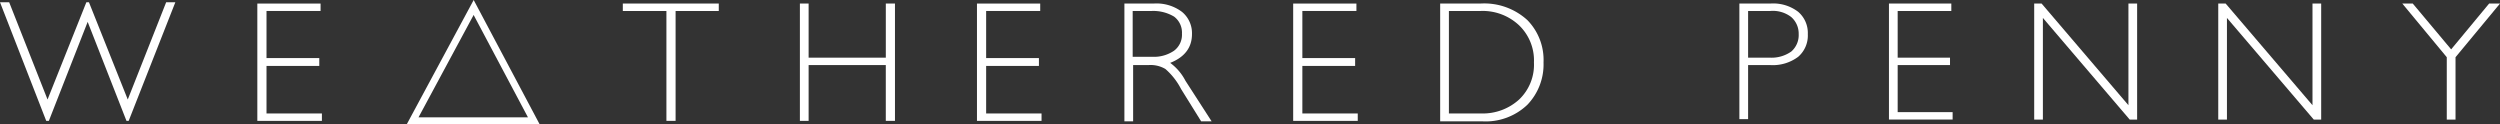
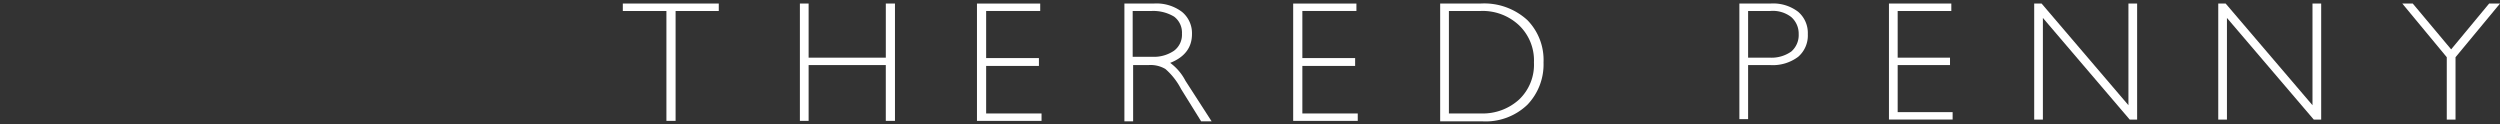
<svg xmlns="http://www.w3.org/2000/svg" viewBox="0 0 354.156 17.625">
  <rect x="0" y="0" width="354.156" height="17.625" fill="#333333" stroke="none" />
  <defs>
    <style>
      .cls-1 {
        fill: #fff;
      }

      .cls-2 {
        fill: none;
        stroke: #fff;
        stroke-miterlimit: 10;
      }
    </style>
  </defs>
  <g id="AWP_logo" data-name="AWP logo" transform="translate(0 0.319)">
    <g id="Group_579" data-name="Group 579">
      <path id="Path_3235" data-name="Path 3235" class="cls-1" d="M398.7.3h4.449A5.815,5.815,0,0,1,407.1,1.474a3.945,3.945,0,0,1,1.359,3.151A3.988,3.988,0,0,1,407.1,7.838a5.992,5.992,0,0,1-4.016,1.174H400v7.661h-1.236V.3ZM400,1.35V7.961h3.027a4.845,4.845,0,0,0,3.089-.865,3.082,3.082,0,0,0,1.05-2.471,3.13,3.13,0,0,0-1.05-2.41,4.256,4.256,0,0,0-2.966-.865Z" transform="translate(-152.36 -0.115)" />
      <path id="Path_3236" data-name="Path 3236" class="cls-1" d="M441.935.3V1.35h-7.6V7.961h7.414v1.05h-7.414v6.673h7.785v1.05H433.1V.3Z" transform="translate(-165.506 -0.115)" />
      <path id="Path_3237" data-name="Path 3237" class="cls-1" d="M480.981.3V16.735h-1.05l-12.3-14.4v14.4H466.4V.3h1.05l12.3,14.4V.3Z" transform="translate(-178.231 -0.115)" />
      <path id="Path_3238" data-name="Path 3238" class="cls-1" d="M523.181.3V16.735h-1.05l-12.3-14.4v14.4H508.6V.3h1.05l12.3,14.4V.3Z" transform="translate(-194.357 -0.115)" />
      <path id="Path_3239" data-name="Path 3239" class="cls-1" d="M564.64.3l-6.3,7.6v8.835H557.1V7.9L550.8.3h1.483l5.437,6.488L563.1.3h1.545Z" transform="translate(-210.484 -0.115)" />
-       <path id="Path_3240" data-name="Path 3240" class="cls-1" d="M12.419,2.78,6.92,16.806H6.549L0,0H1.3L6.735,13.778,12.234,0H12.6l5.5,13.778L23.54,0h1.3L18.227,16.806h-.309Z" />
-       <path id="Path_3241" data-name="Path 3241" class="cls-1" d="M67.959.3V1.35H60.3V8.023h7.476V9.135H60.3V15.87h7.847v1.05H59V.3Z" transform="translate(-22.546 -0.115)" />
      <path id="Path_3242" data-name="Path 3242" class="cls-1" d="M156.393.3V1.35h-6.117V16.92h-1.3V1.35H142.8V.3Z" transform="translate(-54.57 -0.115)" />
      <path id="Path_3243" data-name="Path 3243" class="cls-1" d="M196.869.3V16.92h-1.3V9.012H184.636V16.92H183.4V.3h1.236V7.961h10.936V.3Z" transform="translate(-70.085 -0.115)" />
      <path id="Path_3244" data-name="Path 3244" class="cls-1" d="M232.959.3V1.35H225.3V8.023h7.476V9.135H225.3V15.87h7.847v1.05H224V.3Z" transform="translate(-85.6 -0.115)" />
      <path id="Path_3245" data-name="Path 3245" class="cls-1" d="M257.7.3h4.2a5.991,5.991,0,0,1,4.016,1.174,3.909,3.909,0,0,1,1.421,3.151c0,1.915-1.05,3.275-3.089,4.078a7.3,7.3,0,0,1,2.163,2.533l3.707,5.746h-1.483l-2.842-4.572a9.572,9.572,0,0,0-2.224-2.842,4.118,4.118,0,0,0-2.348-.556H259v7.97h-1.236V.3Zm1.236,1.05V7.838h2.719a5.04,5.04,0,0,0,3.151-.865,2.828,2.828,0,0,0,1.112-2.41,2.828,2.828,0,0,0-1.112-2.41,5.713,5.713,0,0,0-3.213-.8Z" transform="translate(-98.478 -0.115)" />
      <path id="Path_3246" data-name="Path 3246" class="cls-1" d="M305.459.3V1.35H297.8V8.023h7.476V9.135H297.8V15.87h7.847v1.05H296.5V.3Z" transform="translate(-113.305 -0.115)" />
      <path id="Path_3247" data-name="Path 3247" class="cls-1" d="M330.1.3h5.746a9.045,9.045,0,0,1,6.673,2.348,8.056,8.056,0,0,1,2.286,5.993,8.251,8.251,0,0,1-2.286,5.993,8.54,8.54,0,0,1-6.426,2.348h-5.931V.3Zm1.3,1.05V15.87h4.634a7.642,7.642,0,0,0,5.314-1.977,6.8,6.8,0,0,0,2.1-5.252,6.891,6.891,0,0,0-2.1-5.252,7.512,7.512,0,0,0-5.437-2.039Z" transform="translate(-126.145 -0.115)" />
      <g id="Group_578" data-name="Group 578" transform="translate(58.449 0.741)">
-         <path id="Path_3248" data-name="Path 3248" class="cls-2" d="M111.776,17.264H94.6L103.25,1.2Z" transform="translate(-94.6 -1.2)" />
-       </g>
+         </g>
    </g>
  </g>
</svg>